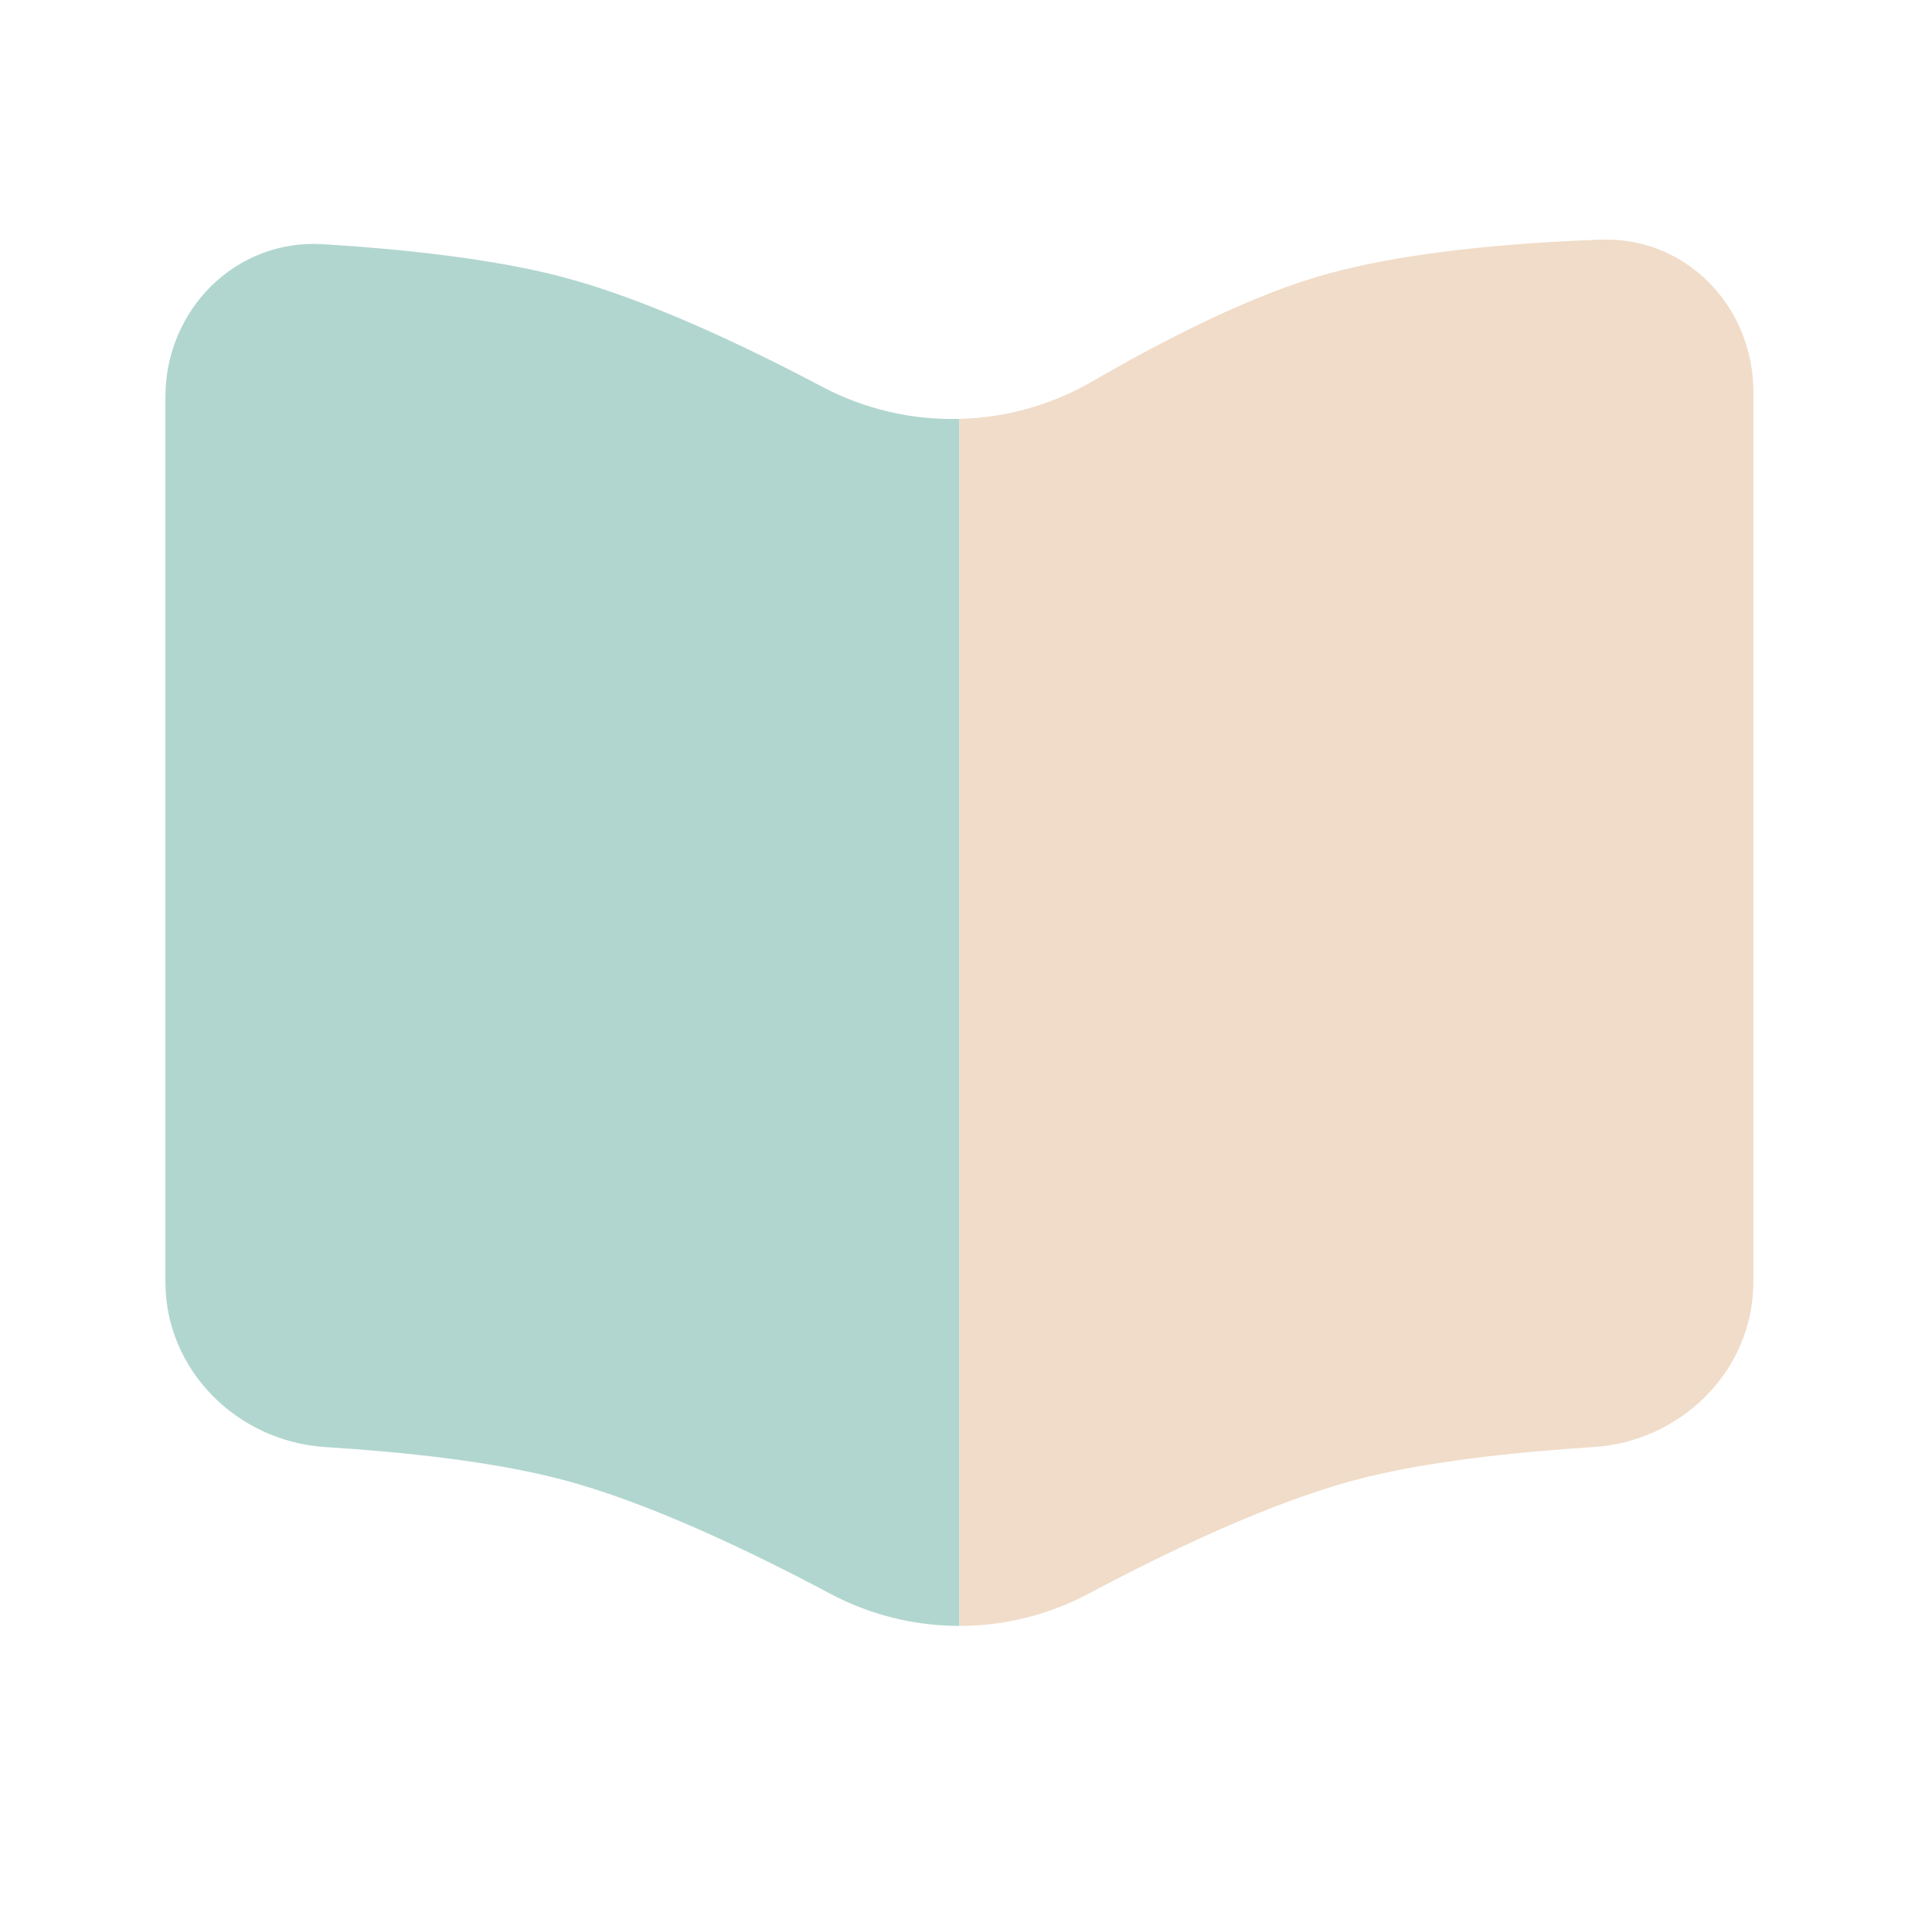
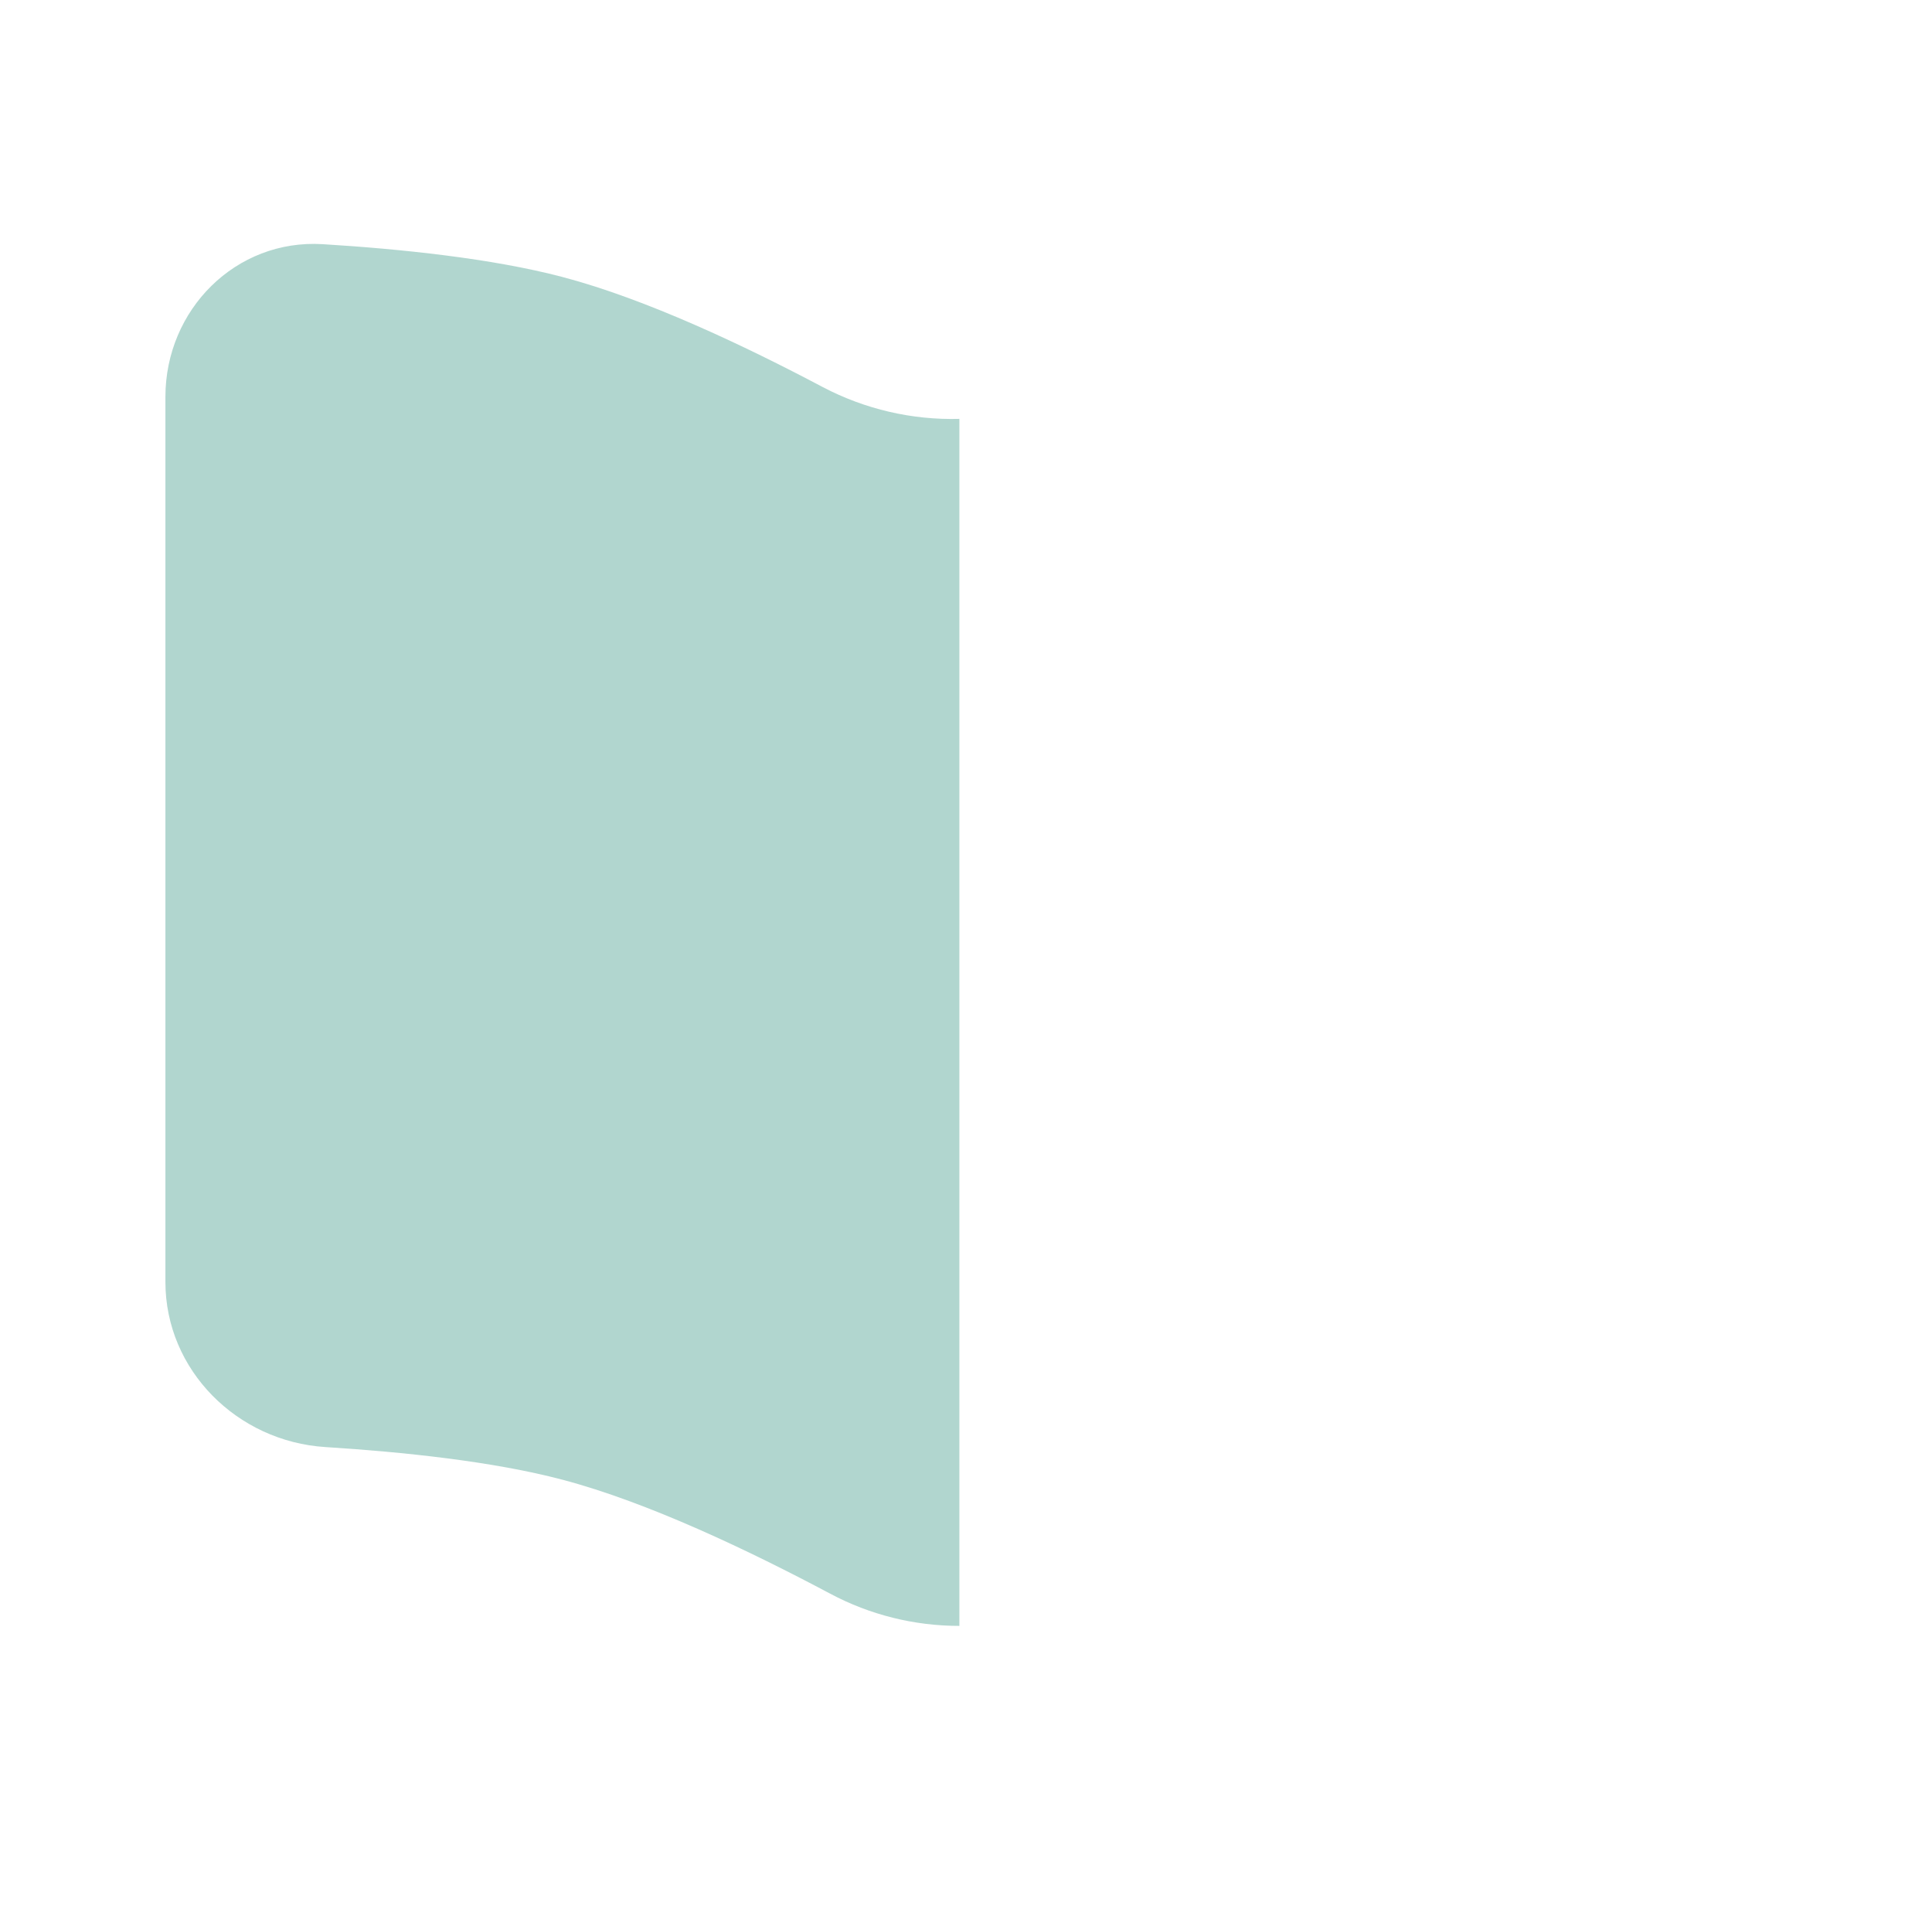
<svg xmlns="http://www.w3.org/2000/svg" width="73" height="72" viewBox="0 0 73 72" fill="none">
  <g id="solar:notebook-minimalistic-bold-duotone">
    <path id="Vector" opacity="0.5" fill-rule="evenodd" clip-rule="evenodd" d="M6.25 48.432V14.994C6.25 11.7 8.908 9.024 12.196 9.225C15.127 9.405 18.589 9.762 21.25 10.464C24.4 11.292 28.138 13.062 31.096 14.628C32.684 15.46 34.458 15.873 36.25 15.825V61.425C34.547 61.426 32.869 61.008 31.366 60.207C28.366 58.611 24.496 56.757 21.25 55.902C18.619 55.206 15.202 54.852 12.295 54.669C8.968 54.459 6.25 51.768 6.25 48.432Z" fill="#64AEA0" />
-     <path id="Vector_2" d="M66.25 48.432V14.802C66.25 11.583 63.712 8.943 60.496 9.054C57.109 9.174 52.891 9.522 49.75 10.464C47.026 11.277 43.855 12.912 41.272 14.409C39.744 15.296 38.017 15.783 36.25 15.825V61.425C37.93 61.425 39.613 61.017 41.134 60.207C44.134 58.611 48.004 56.757 51.25 55.902C53.881 55.206 57.298 54.852 60.205 54.669C63.532 54.459 66.25 51.768 66.25 48.432Z" fill="#F0DCC8" />
  </g>
</svg>